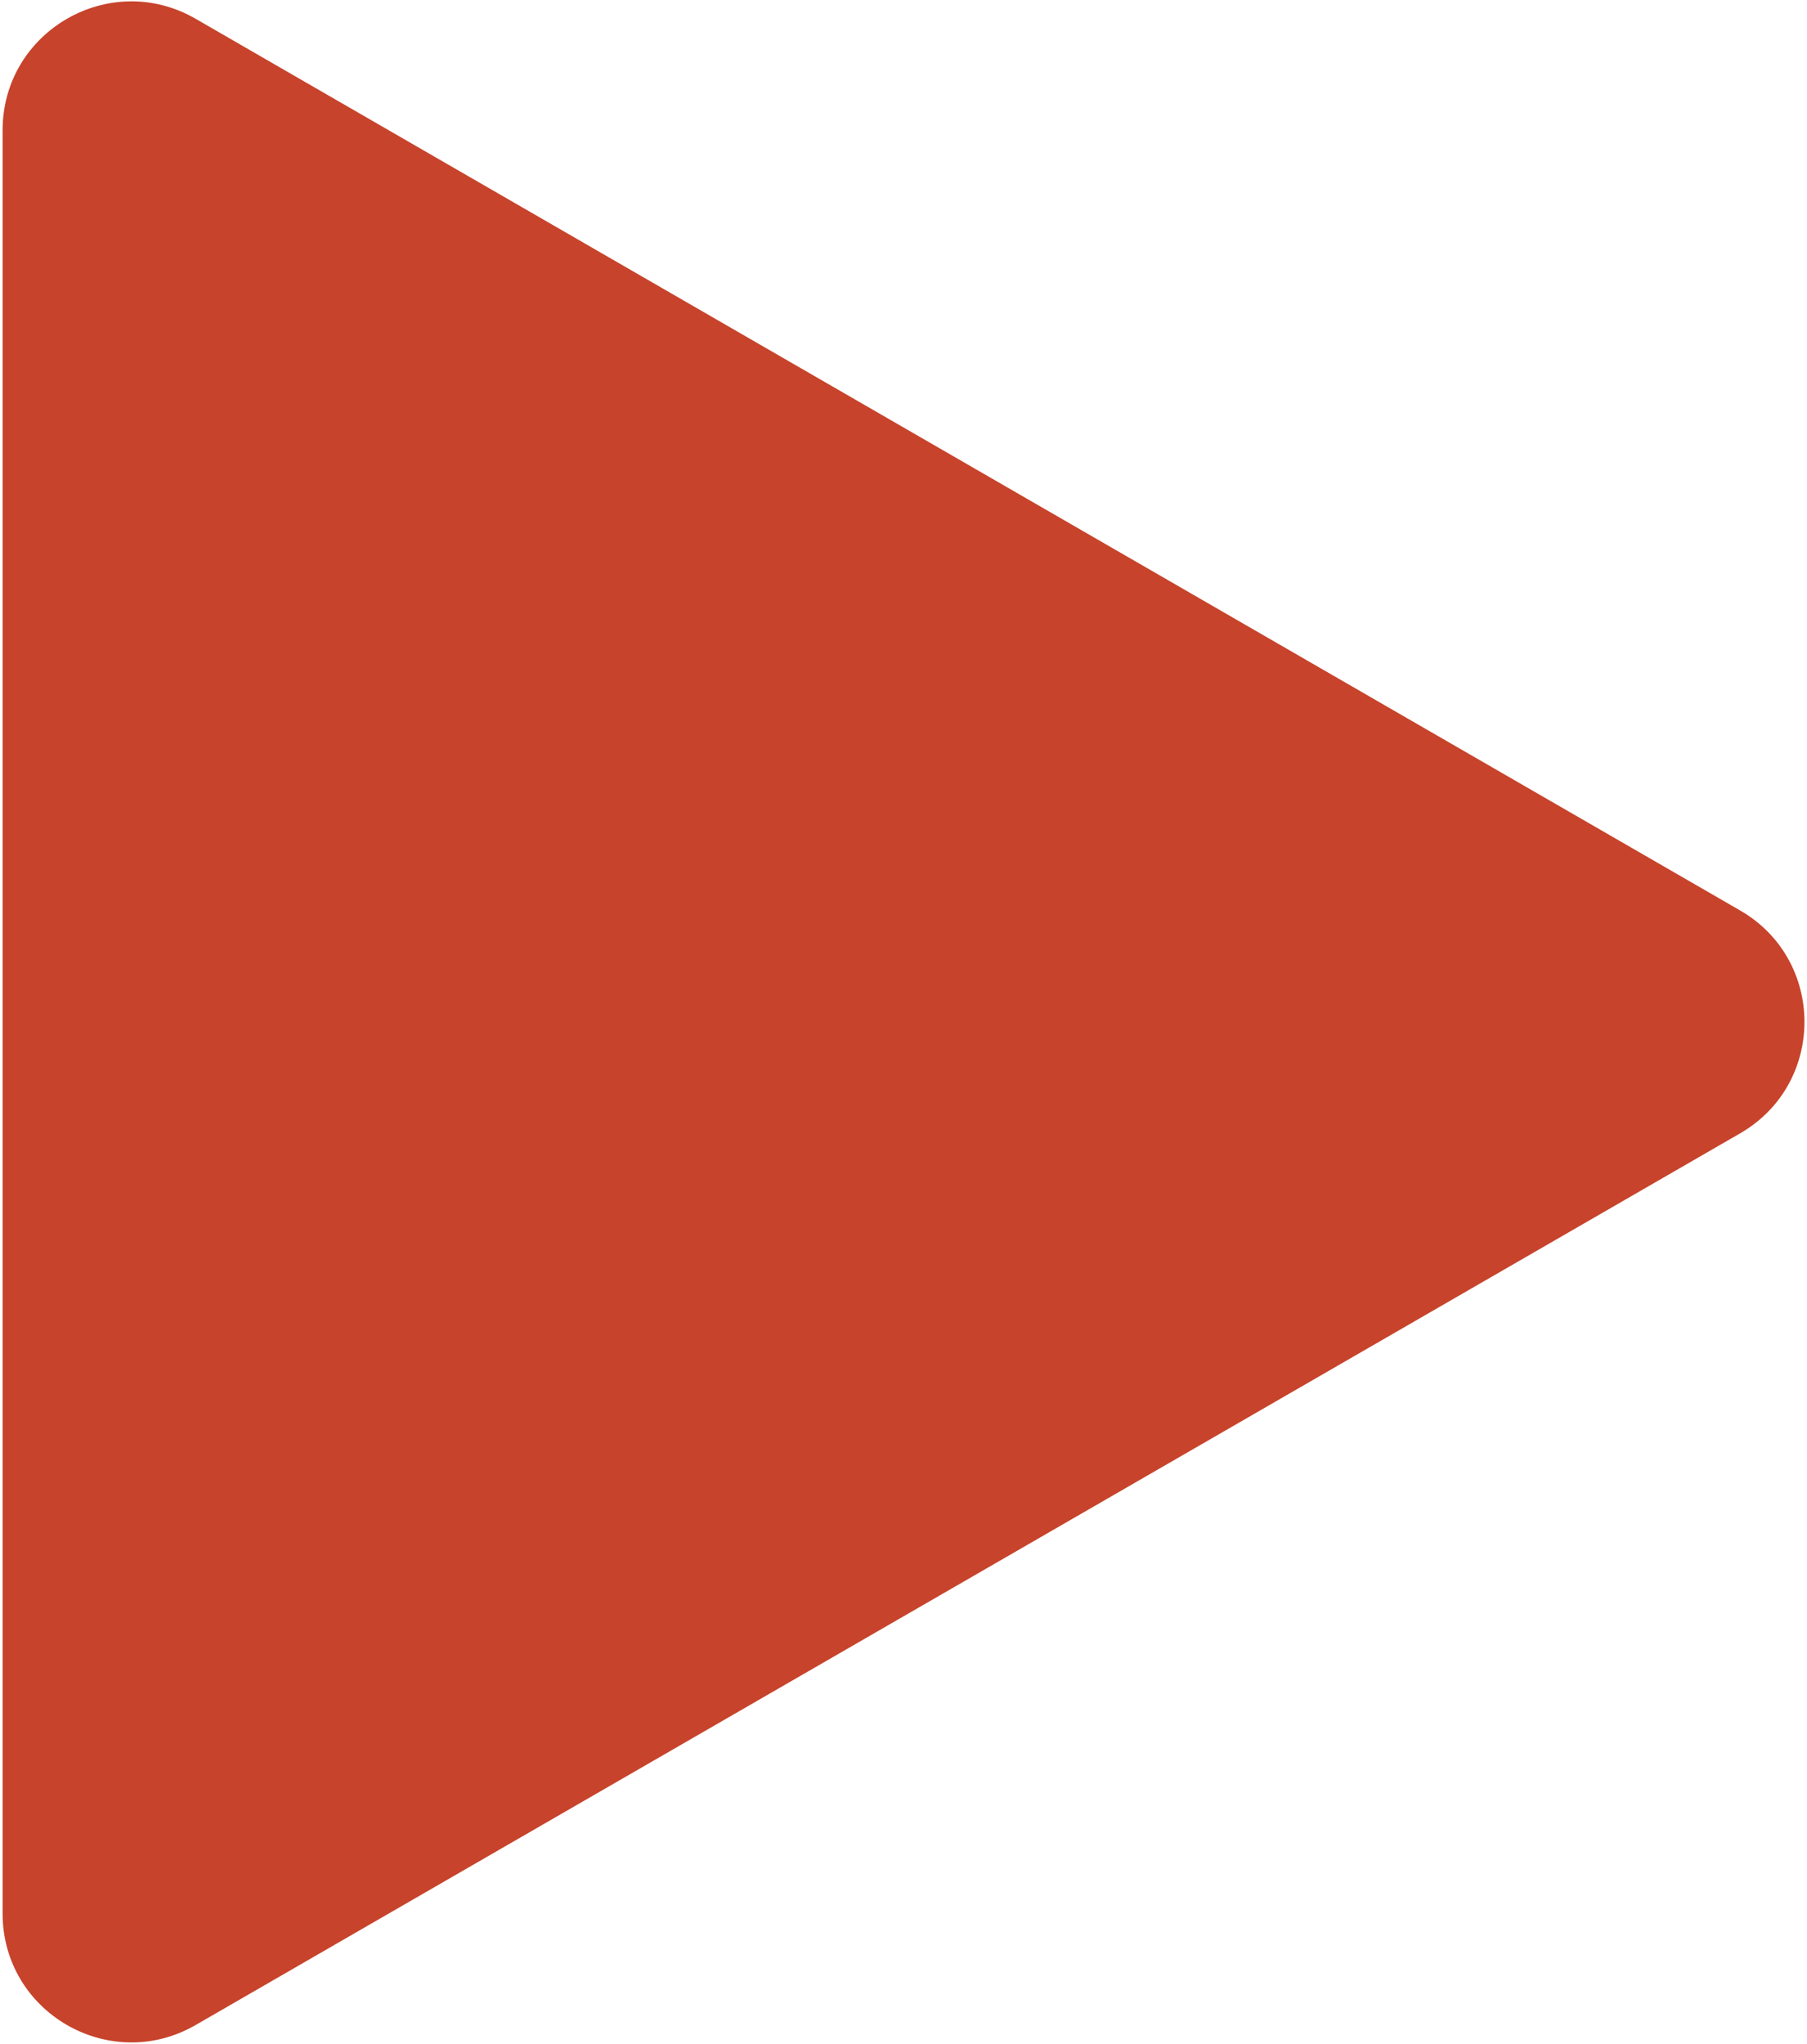
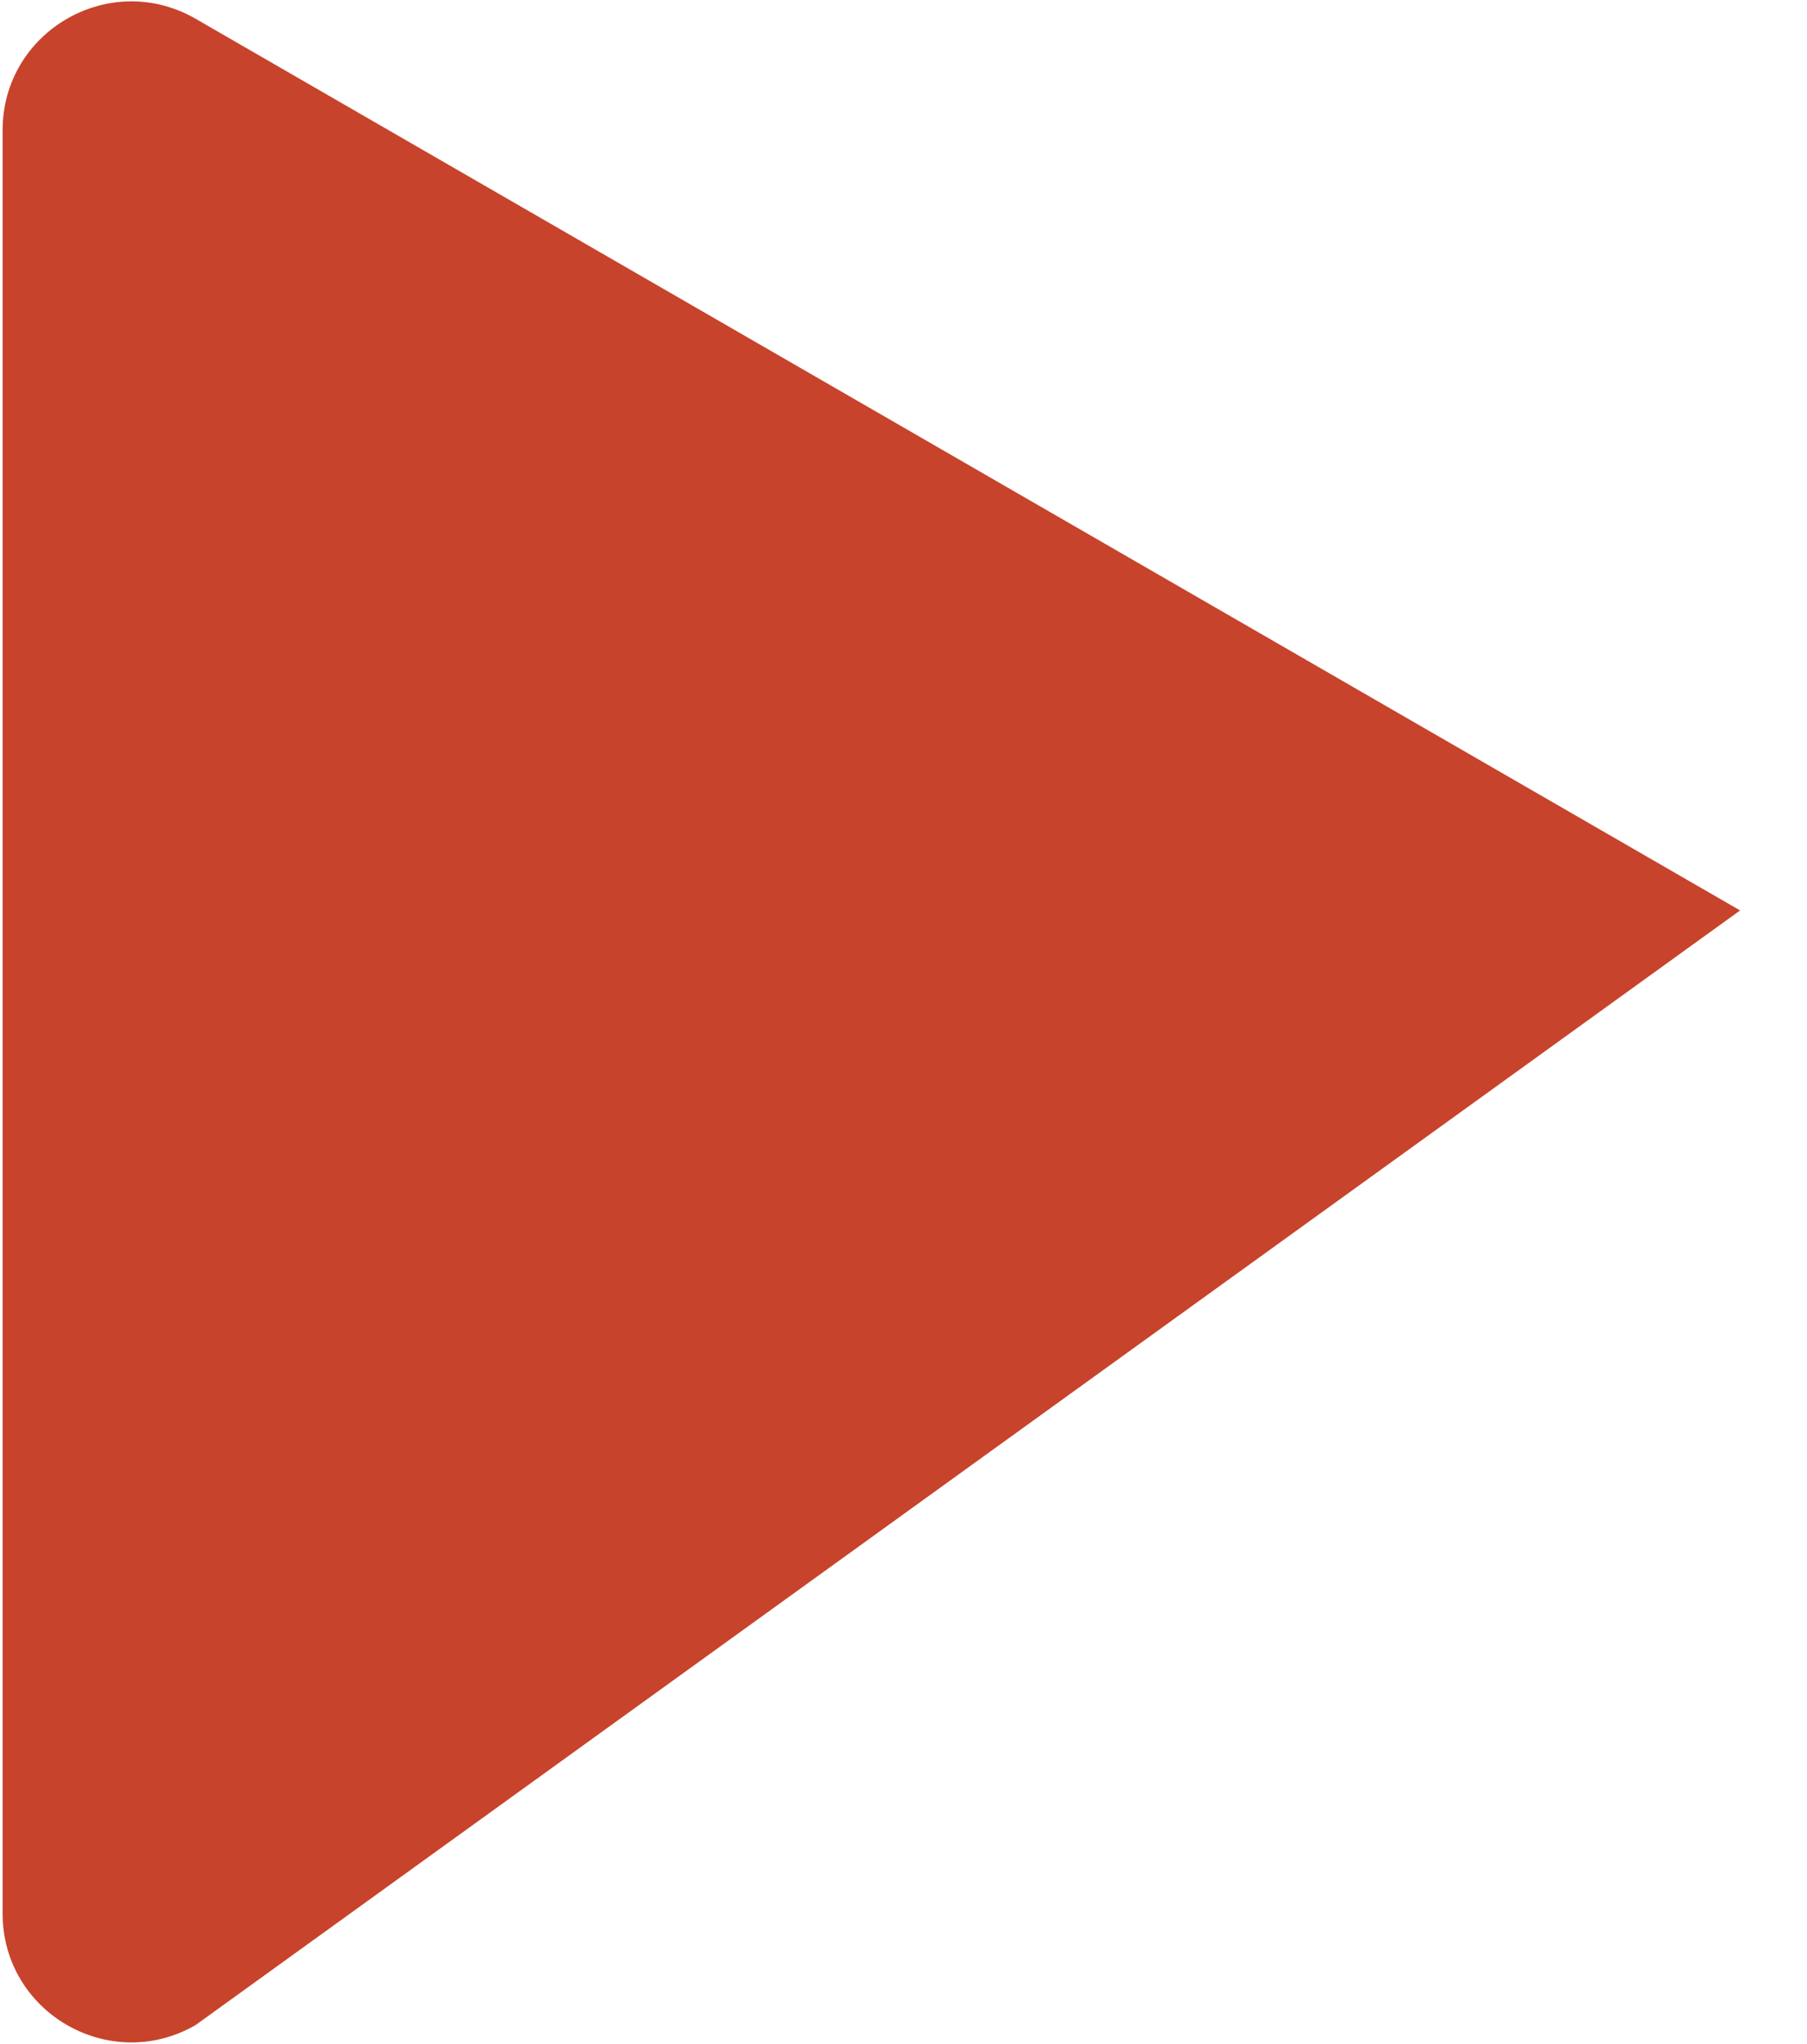
<svg xmlns="http://www.w3.org/2000/svg" width="351" height="397" viewBox="0 0 351 397" fill="none">
-   <path d="M0.506 25.301C0.506 6.056 21.34 -5.972 38.006 3.651L338.006 176.856C354.673 186.478 354.673 210.534 338.006 220.157L38.006 393.362C21.34 402.985 0.506 390.956 0.506 371.711L0.506 25.301Z" fill="#C7432B" />
+   <path d="M0.506 25.301C0.506 6.056 21.34 -5.972 38.006 3.651L338.006 176.856L38.006 393.362C21.34 402.985 0.506 390.956 0.506 371.711L0.506 25.301Z" fill="#C7432B" />
</svg>